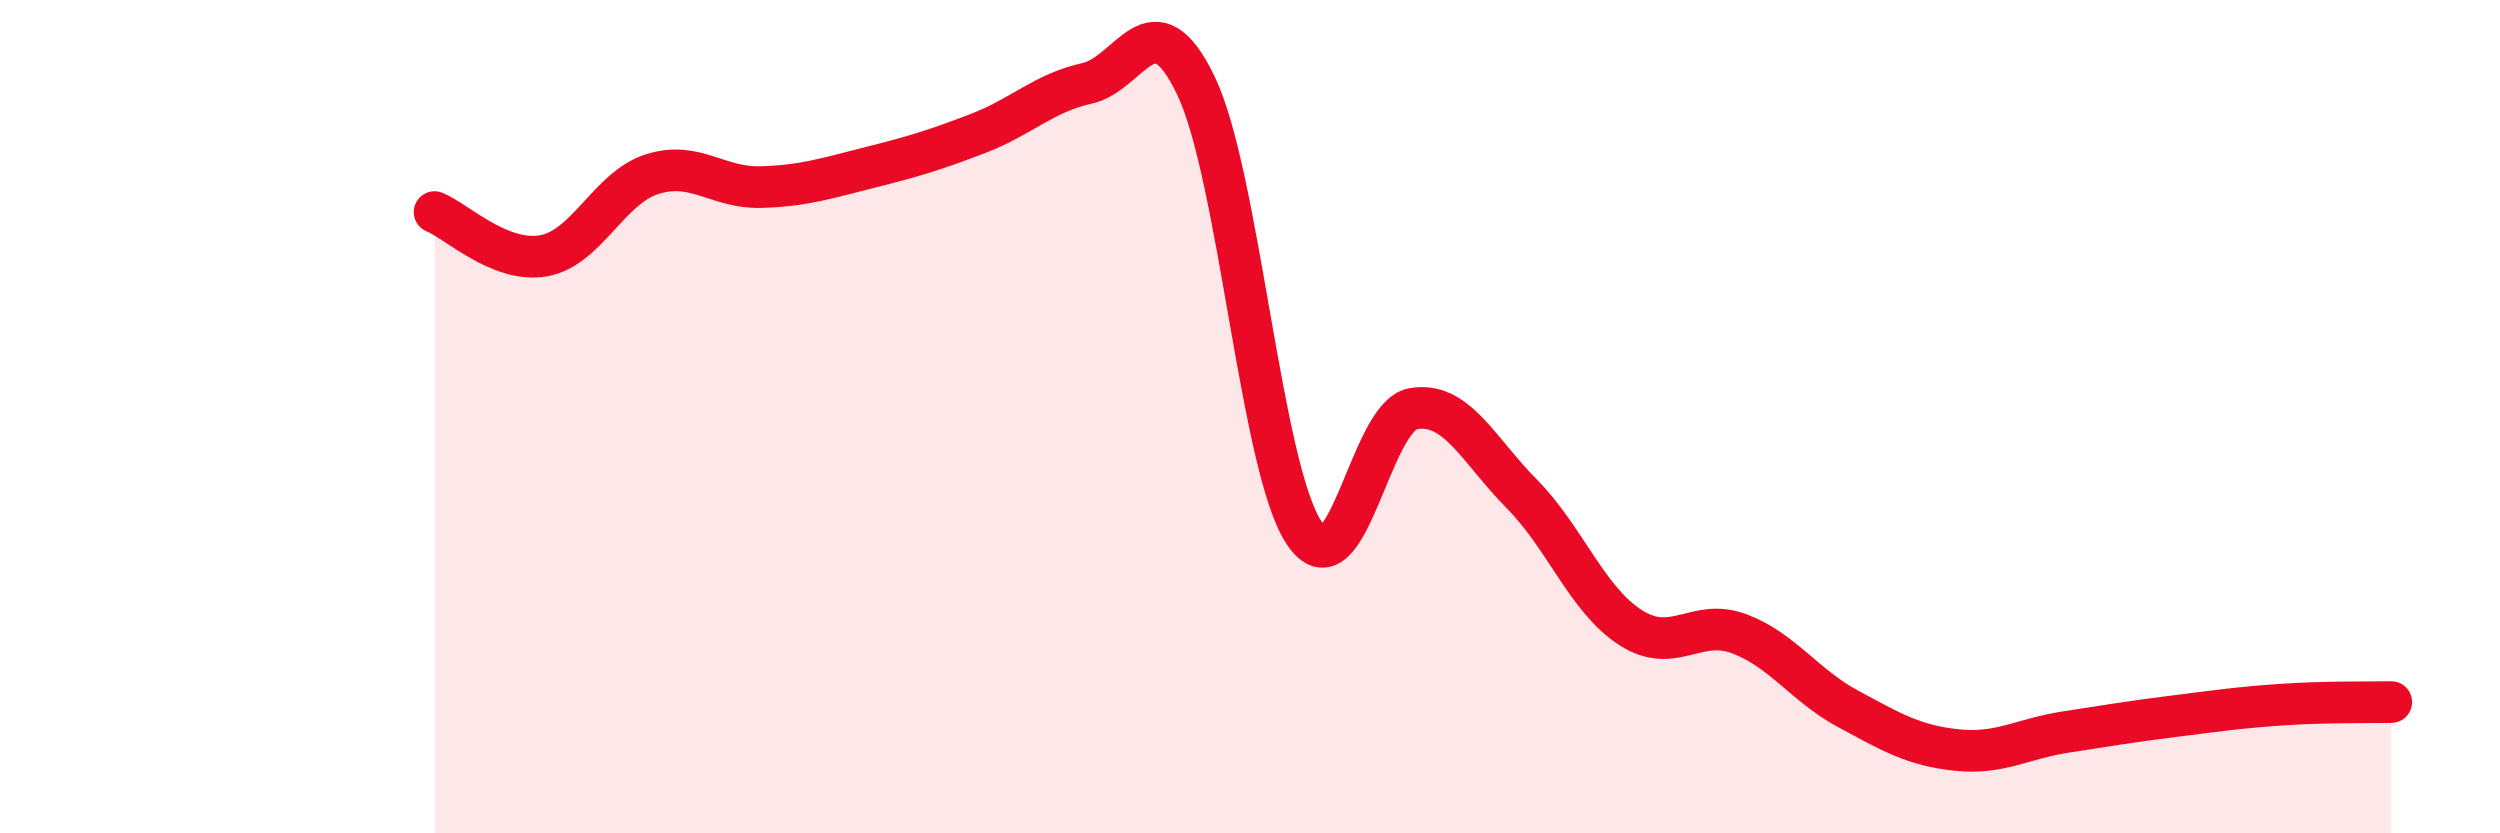
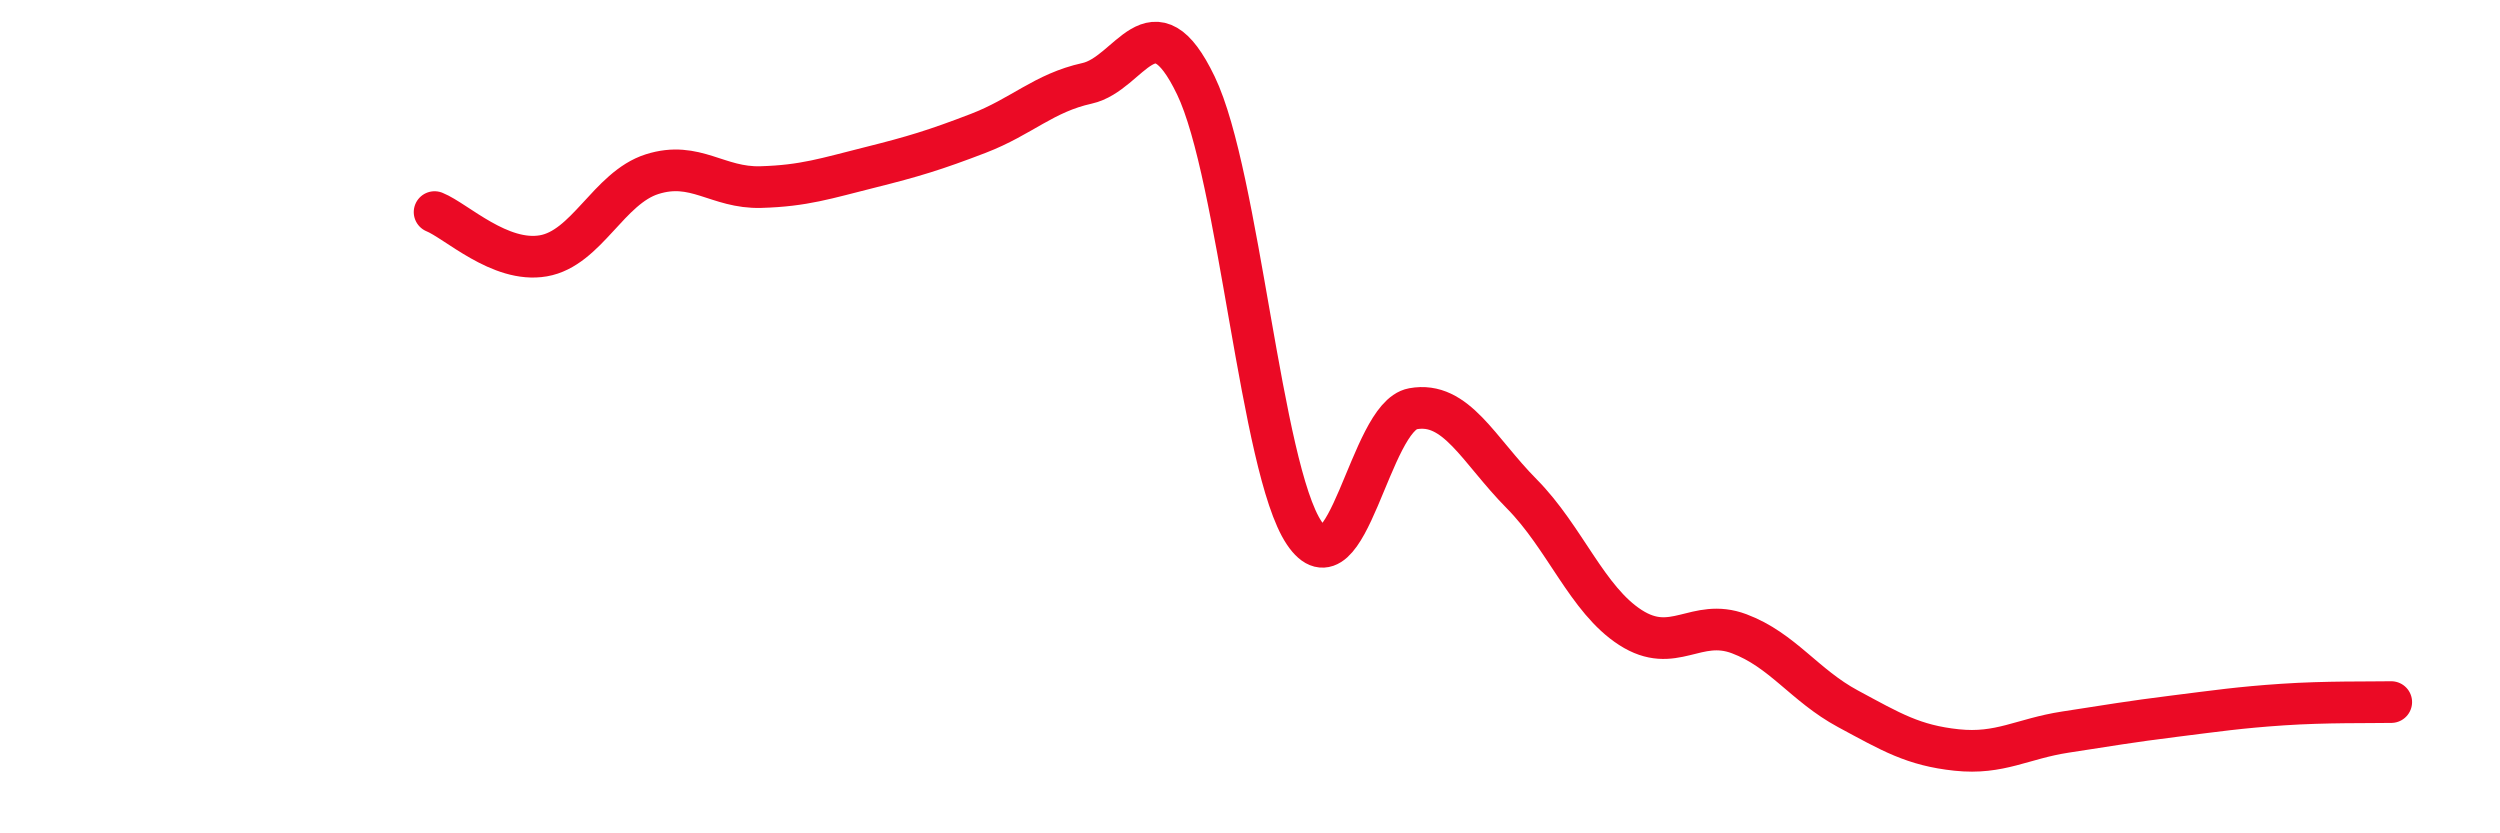
<svg xmlns="http://www.w3.org/2000/svg" width="60" height="20" viewBox="0 0 60 20">
-   <path d="M 10.43,5.09 C 10.95,5.3 12,6.32 13.04,6.14 C 14.08,5.96 14.61,4.51 15.65,4.18 C 16.69,3.85 17.22,4.52 18.26,4.49 C 19.3,4.46 19.83,4.28 20.87,4.02 C 21.91,3.76 22.44,3.6 23.48,3.2 C 24.52,2.8 25.05,2.23 26.09,2 C 27.13,1.77 27.66,-0.11 28.7,2.05 C 29.74,4.21 30.26,11.24 31.3,12.79 C 32.34,14.34 32.87,10 33.91,9.81 C 34.95,9.62 35.48,10.8 36.52,11.85 C 37.56,12.9 38.09,14.39 39.13,15.06 C 40.17,15.73 40.7,14.82 41.74,15.21 C 42.78,15.6 43.31,16.45 44.35,17.01 C 45.39,17.57 45.92,17.89 46.96,18 C 48,18.11 48.53,17.73 49.57,17.57 C 50.61,17.41 51.13,17.32 52.17,17.19 C 53.21,17.06 53.74,16.98 54.78,16.91 C 55.82,16.84 56.87,16.86 57.39,16.85L57.39 20L10.43 20Z" fill="#EB0A25" opacity="0.1" stroke-linecap="round" stroke-linejoin="round" />
  <path d="M 10.43,5.09 C 10.95,5.3 12,6.32 13.04,6.14 C 14.08,5.96 14.61,4.51 15.65,4.18 C 16.69,3.85 17.22,4.52 18.26,4.49 C 19.3,4.46 19.83,4.28 20.87,4.02 C 21.91,3.76 22.44,3.6 23.48,3.2 C 24.52,2.8 25.05,2.23 26.09,2 C 27.13,1.77 27.66,-0.11 28.7,2.05 C 29.74,4.21 30.26,11.24 31.3,12.79 C 32.34,14.34 32.87,10 33.91,9.81 C 34.95,9.62 35.48,10.8 36.52,11.85 C 37.56,12.9 38.09,14.39 39.13,15.06 C 40.17,15.73 40.7,14.82 41.74,15.21 C 42.78,15.6 43.31,16.45 44.35,17.01 C 45.39,17.57 45.92,17.89 46.96,18 C 48,18.11 48.53,17.73 49.57,17.57 C 50.61,17.41 51.13,17.32 52.17,17.19 C 53.21,17.06 53.74,16.98 54.78,16.91 C 55.82,16.84 56.87,16.86 57.39,16.85" stroke="#EB0A25" stroke-width="1" fill="none" stroke-linecap="round" stroke-linejoin="round" />
</svg>